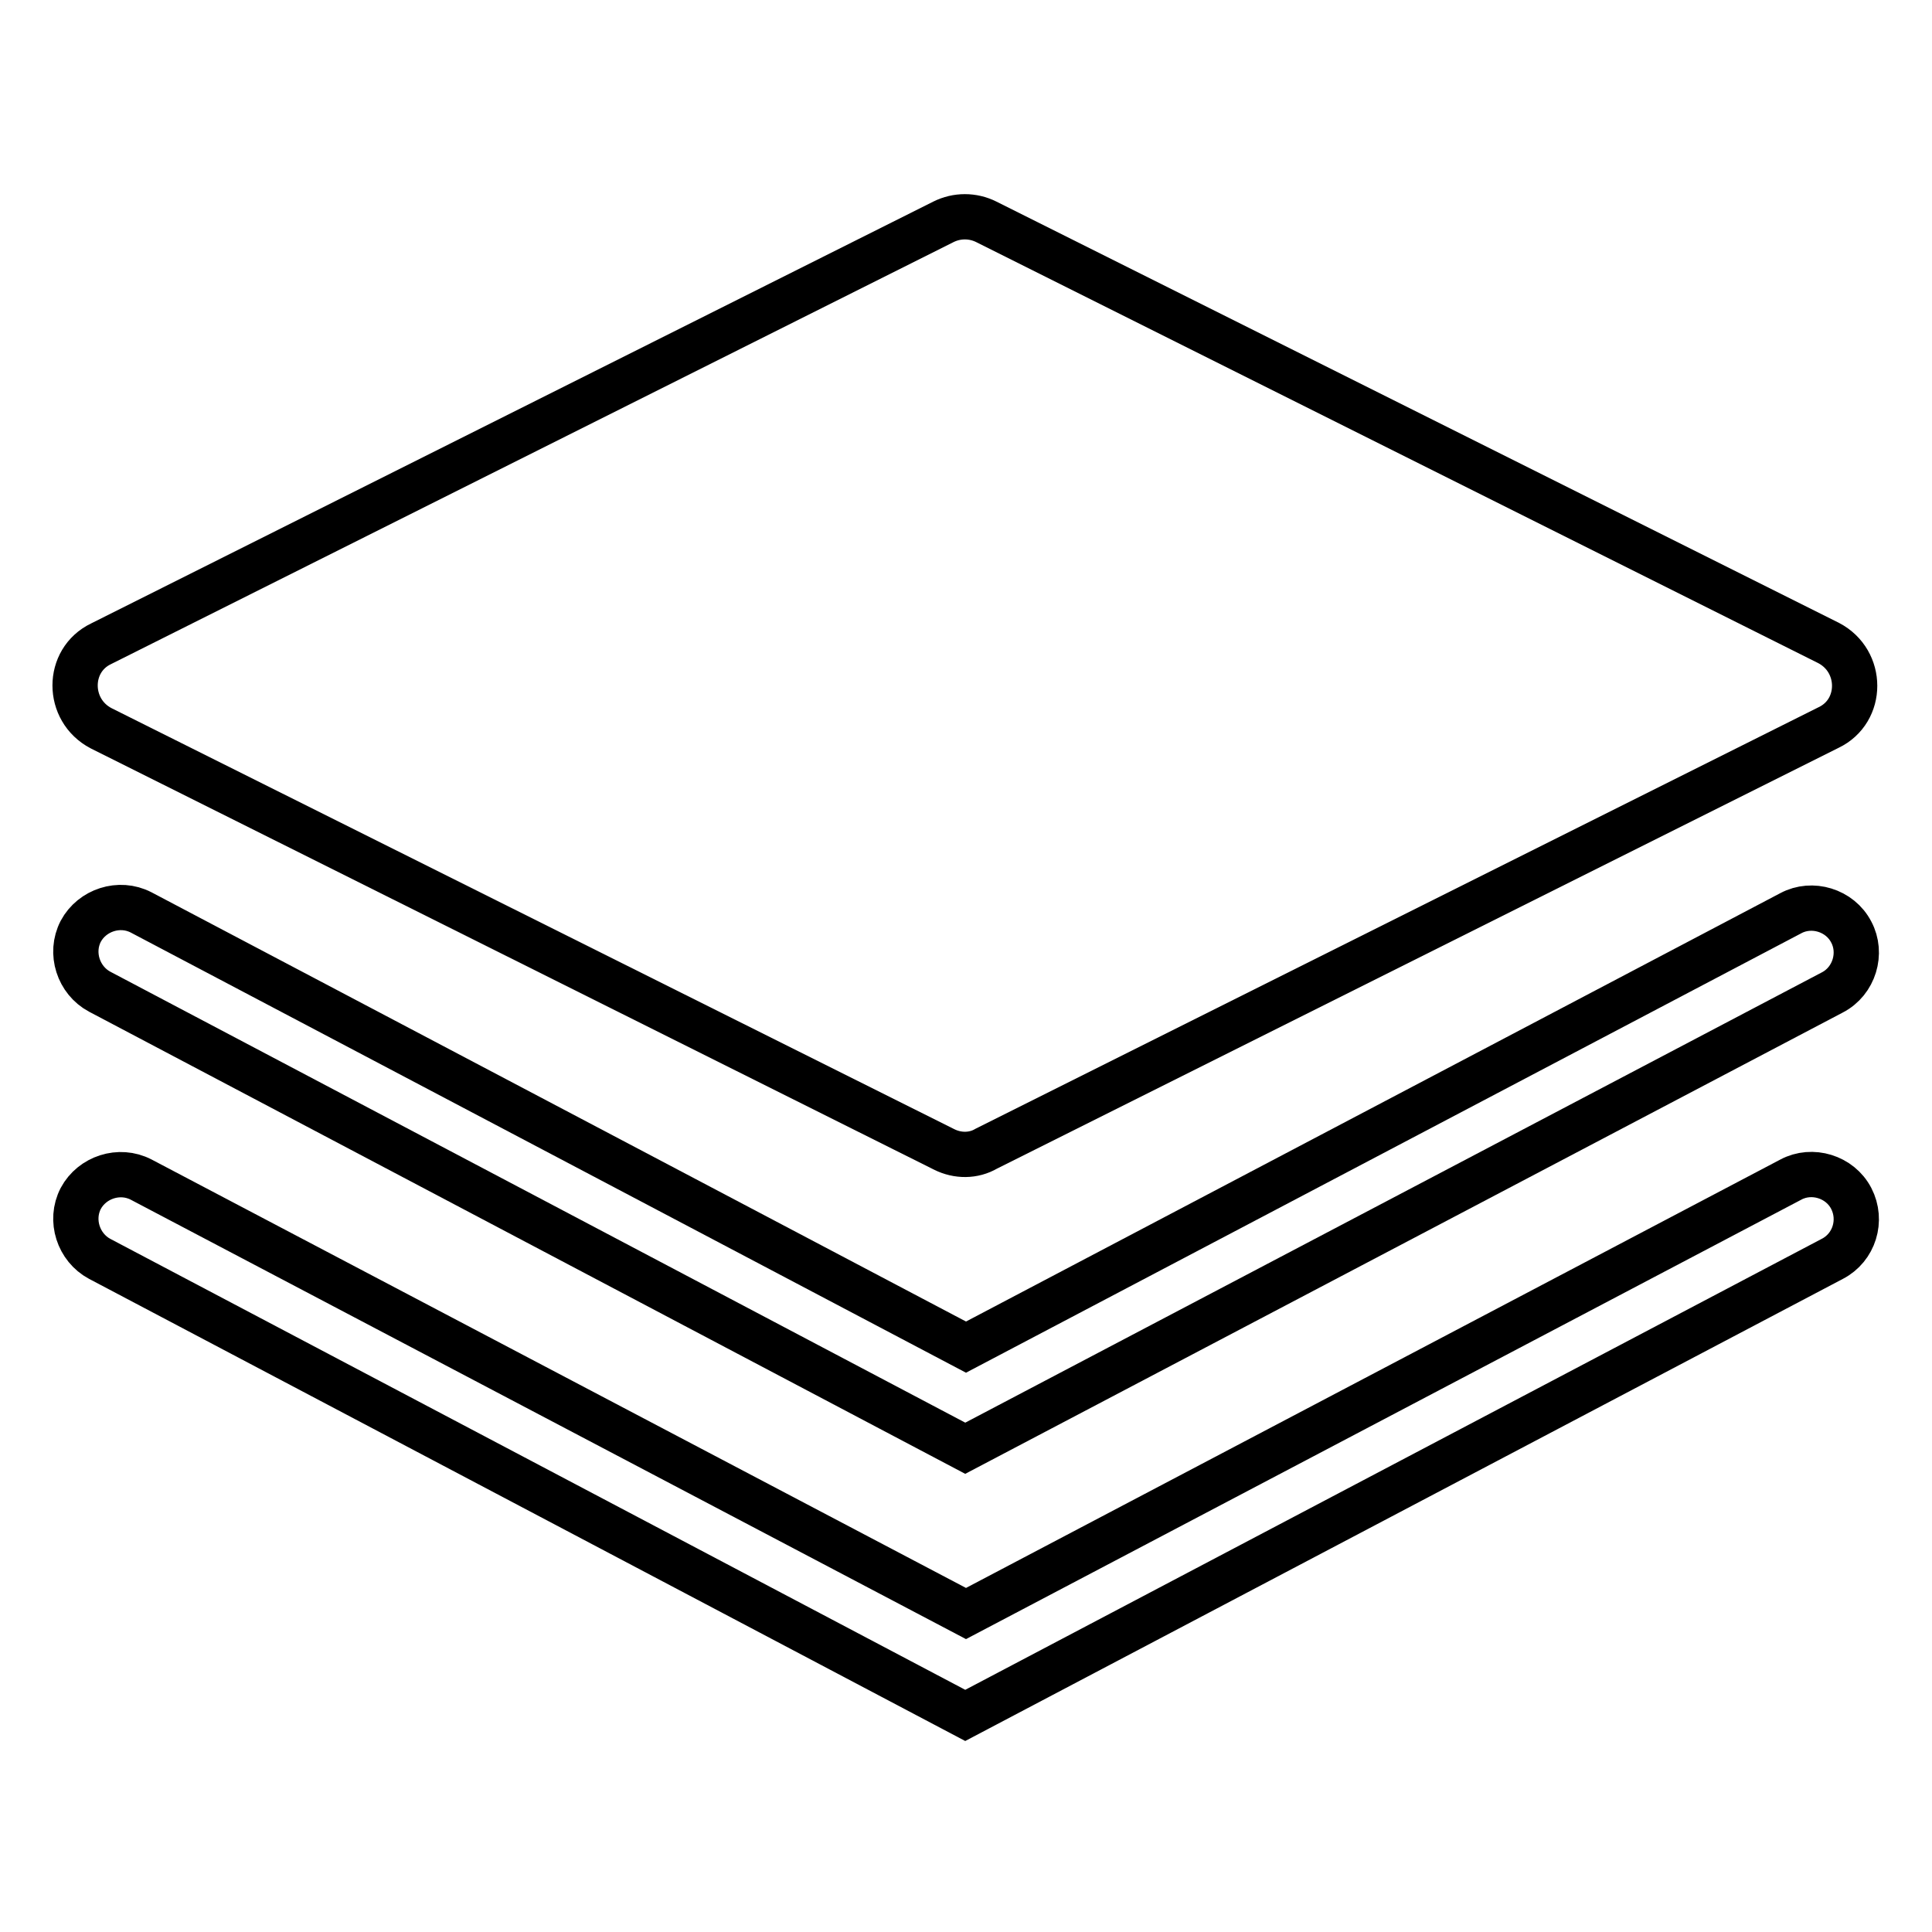
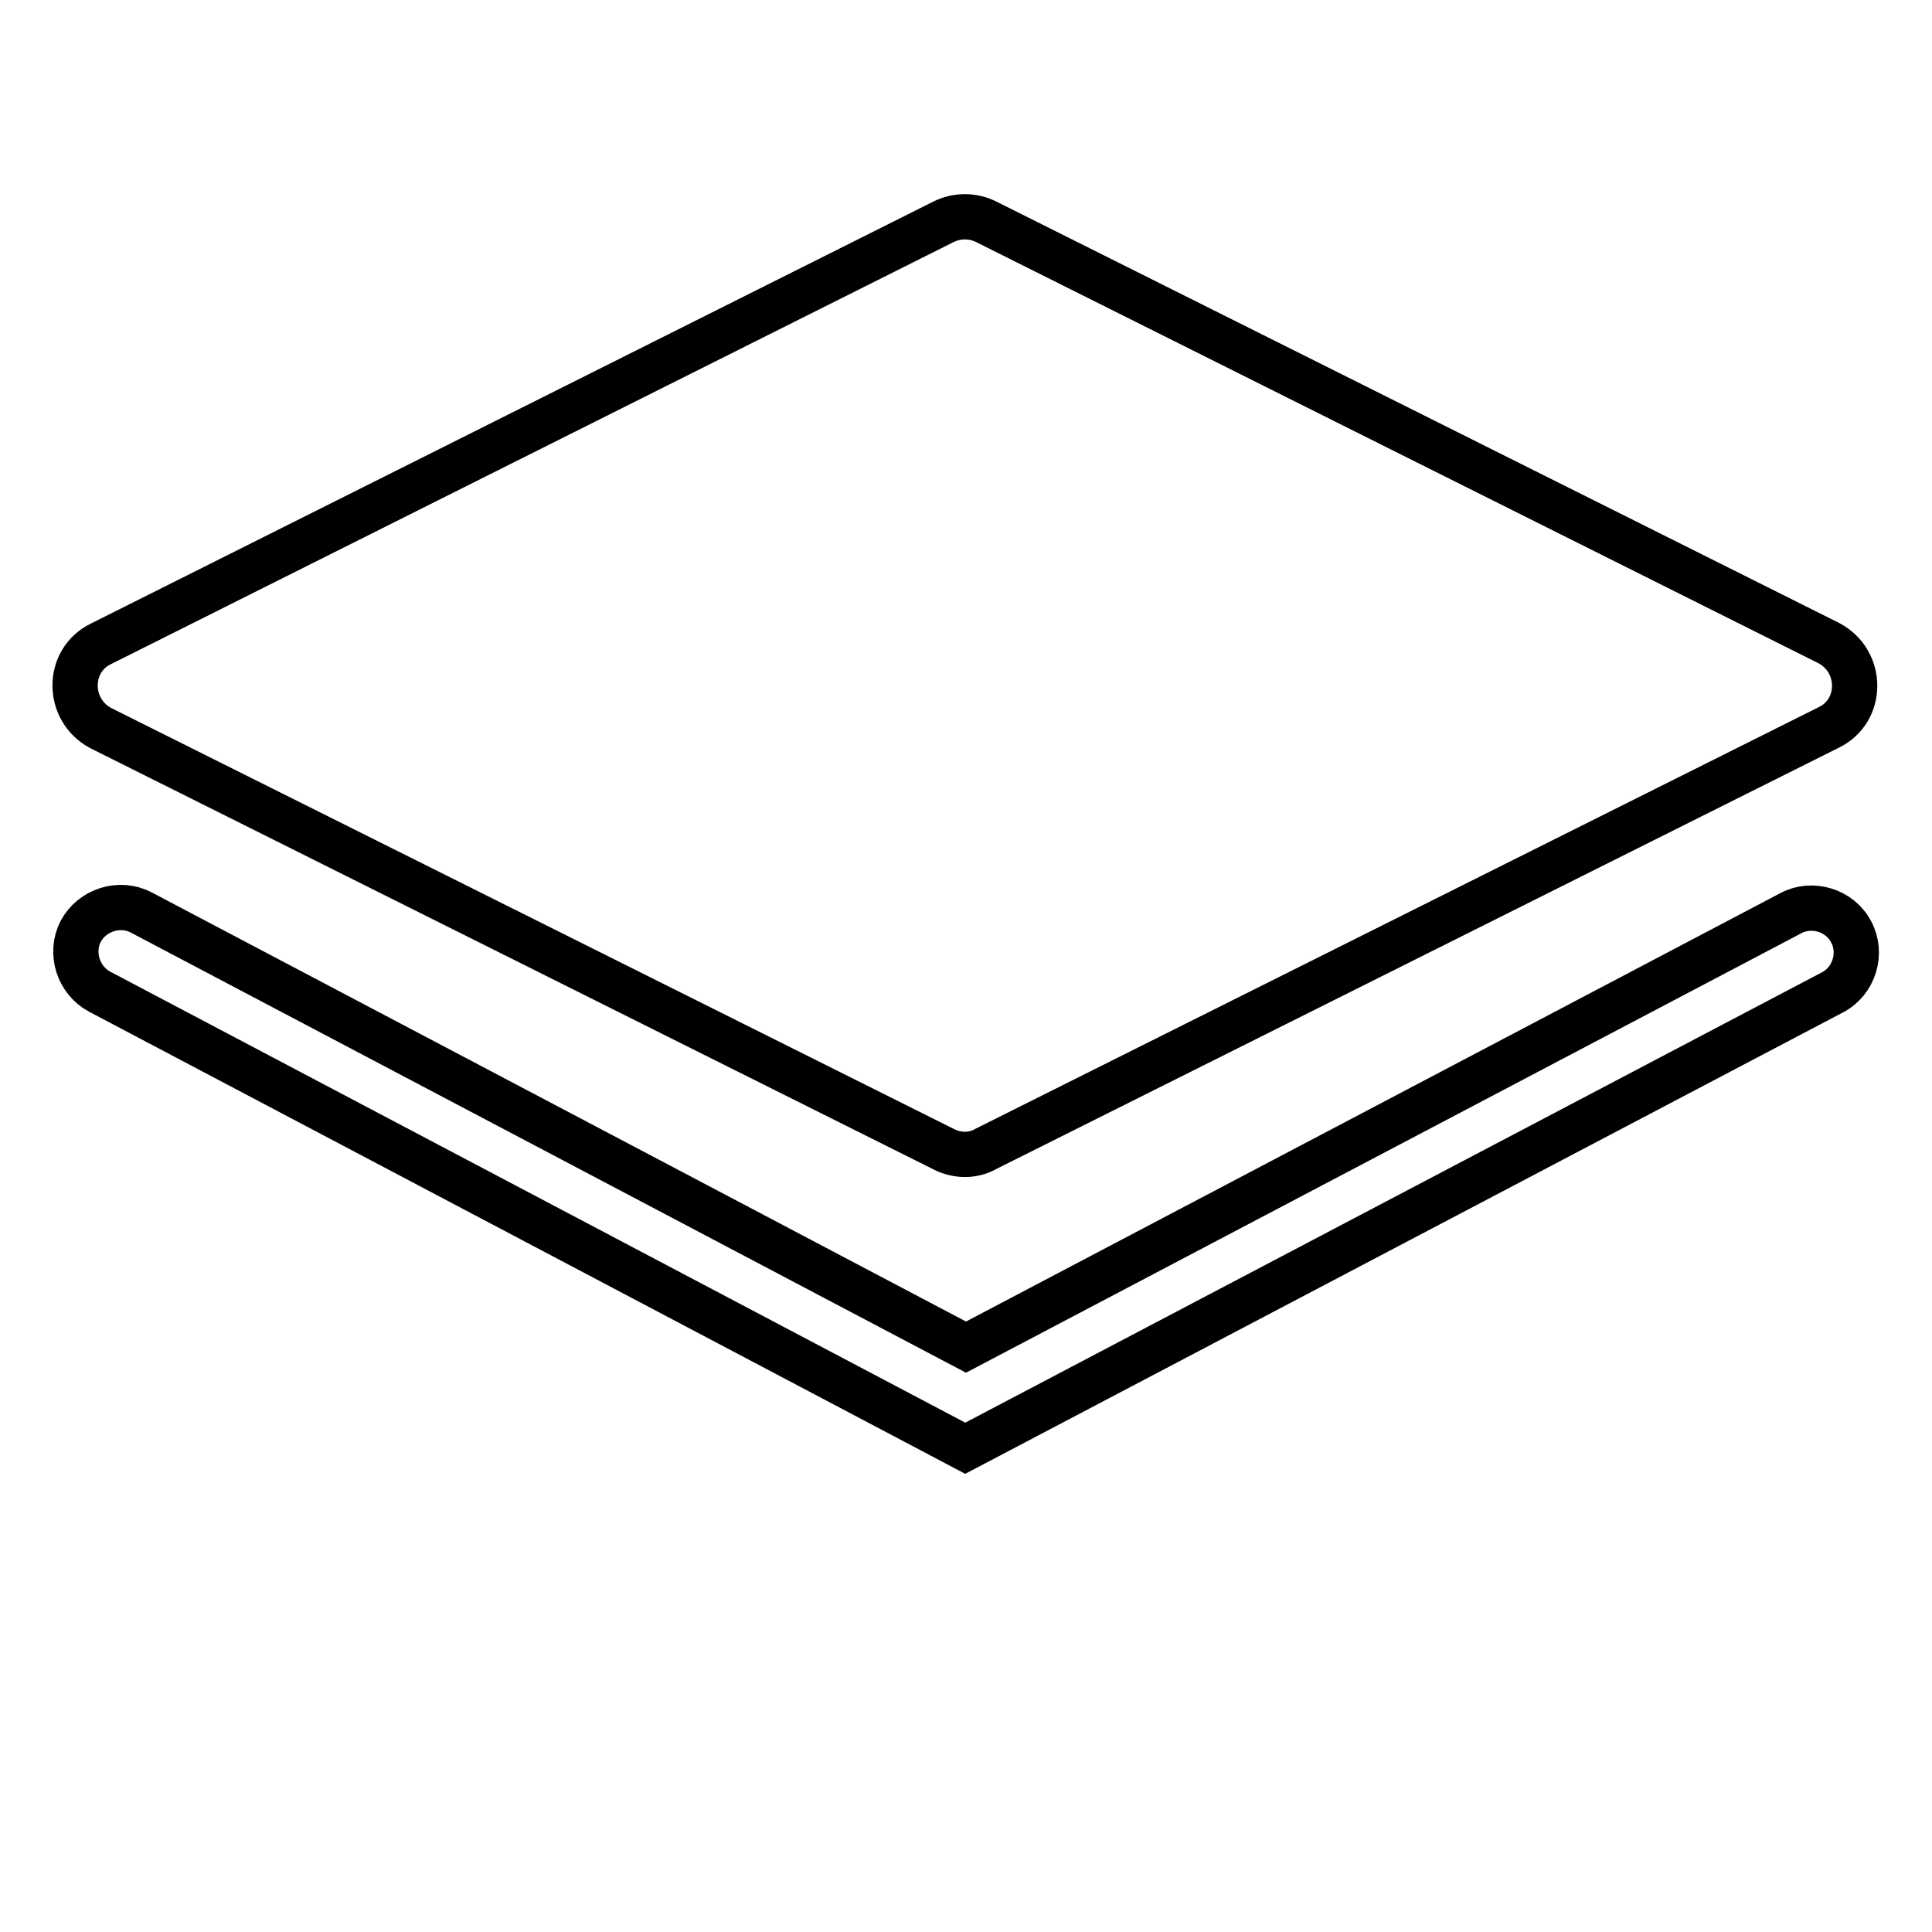
<svg xmlns="http://www.w3.org/2000/svg" version="1.1" x="0px" y="0px" viewBox="0 0 256 256" enable-background="new 0 0 256 256" xml:space="preserve">
  <g>
    <path stroke-width="6" fill-opacity="0" stroke="#000000" d="M125.1,152.3L13.4,96.5c-4.6-2.4-4.6-9,0-11.2l111.6-55.9c1.8-0.9,3.9-0.9,5.7,0l111.6,55.8 c4.6,2.4,4.6,9,0,11.2l-111.6,55.8C129,153.2,126.9,153.2,125.1,152.3z" />
    <path stroke-width="6" fill-opacity="0" stroke="#000000" d="M127.9,191.9L13.2,131.4c-2.8-1.5-4-5.1-2.5-8c1.5-2.8,5.1-4,8-2.5L128,178.5l109.3-57.5 c2.8-1.5,6.5-0.4,8,2.5c1.5,2.8,0.4,6.5-2.5,8L127.9,191.9z" />
-     <path stroke-width="6" fill-opacity="0" stroke="#000000" d="M127.9,227.3L13.2,166.8c-2.8-1.5-4-5.1-2.5-8c1.5-2.8,5.1-4,8-2.5L128,213.8l109.3-57.5 c2.8-1.5,6.5-0.4,8,2.5s0.4,6.5-2.5,8L127.9,227.3z" />
  </g>
</svg>